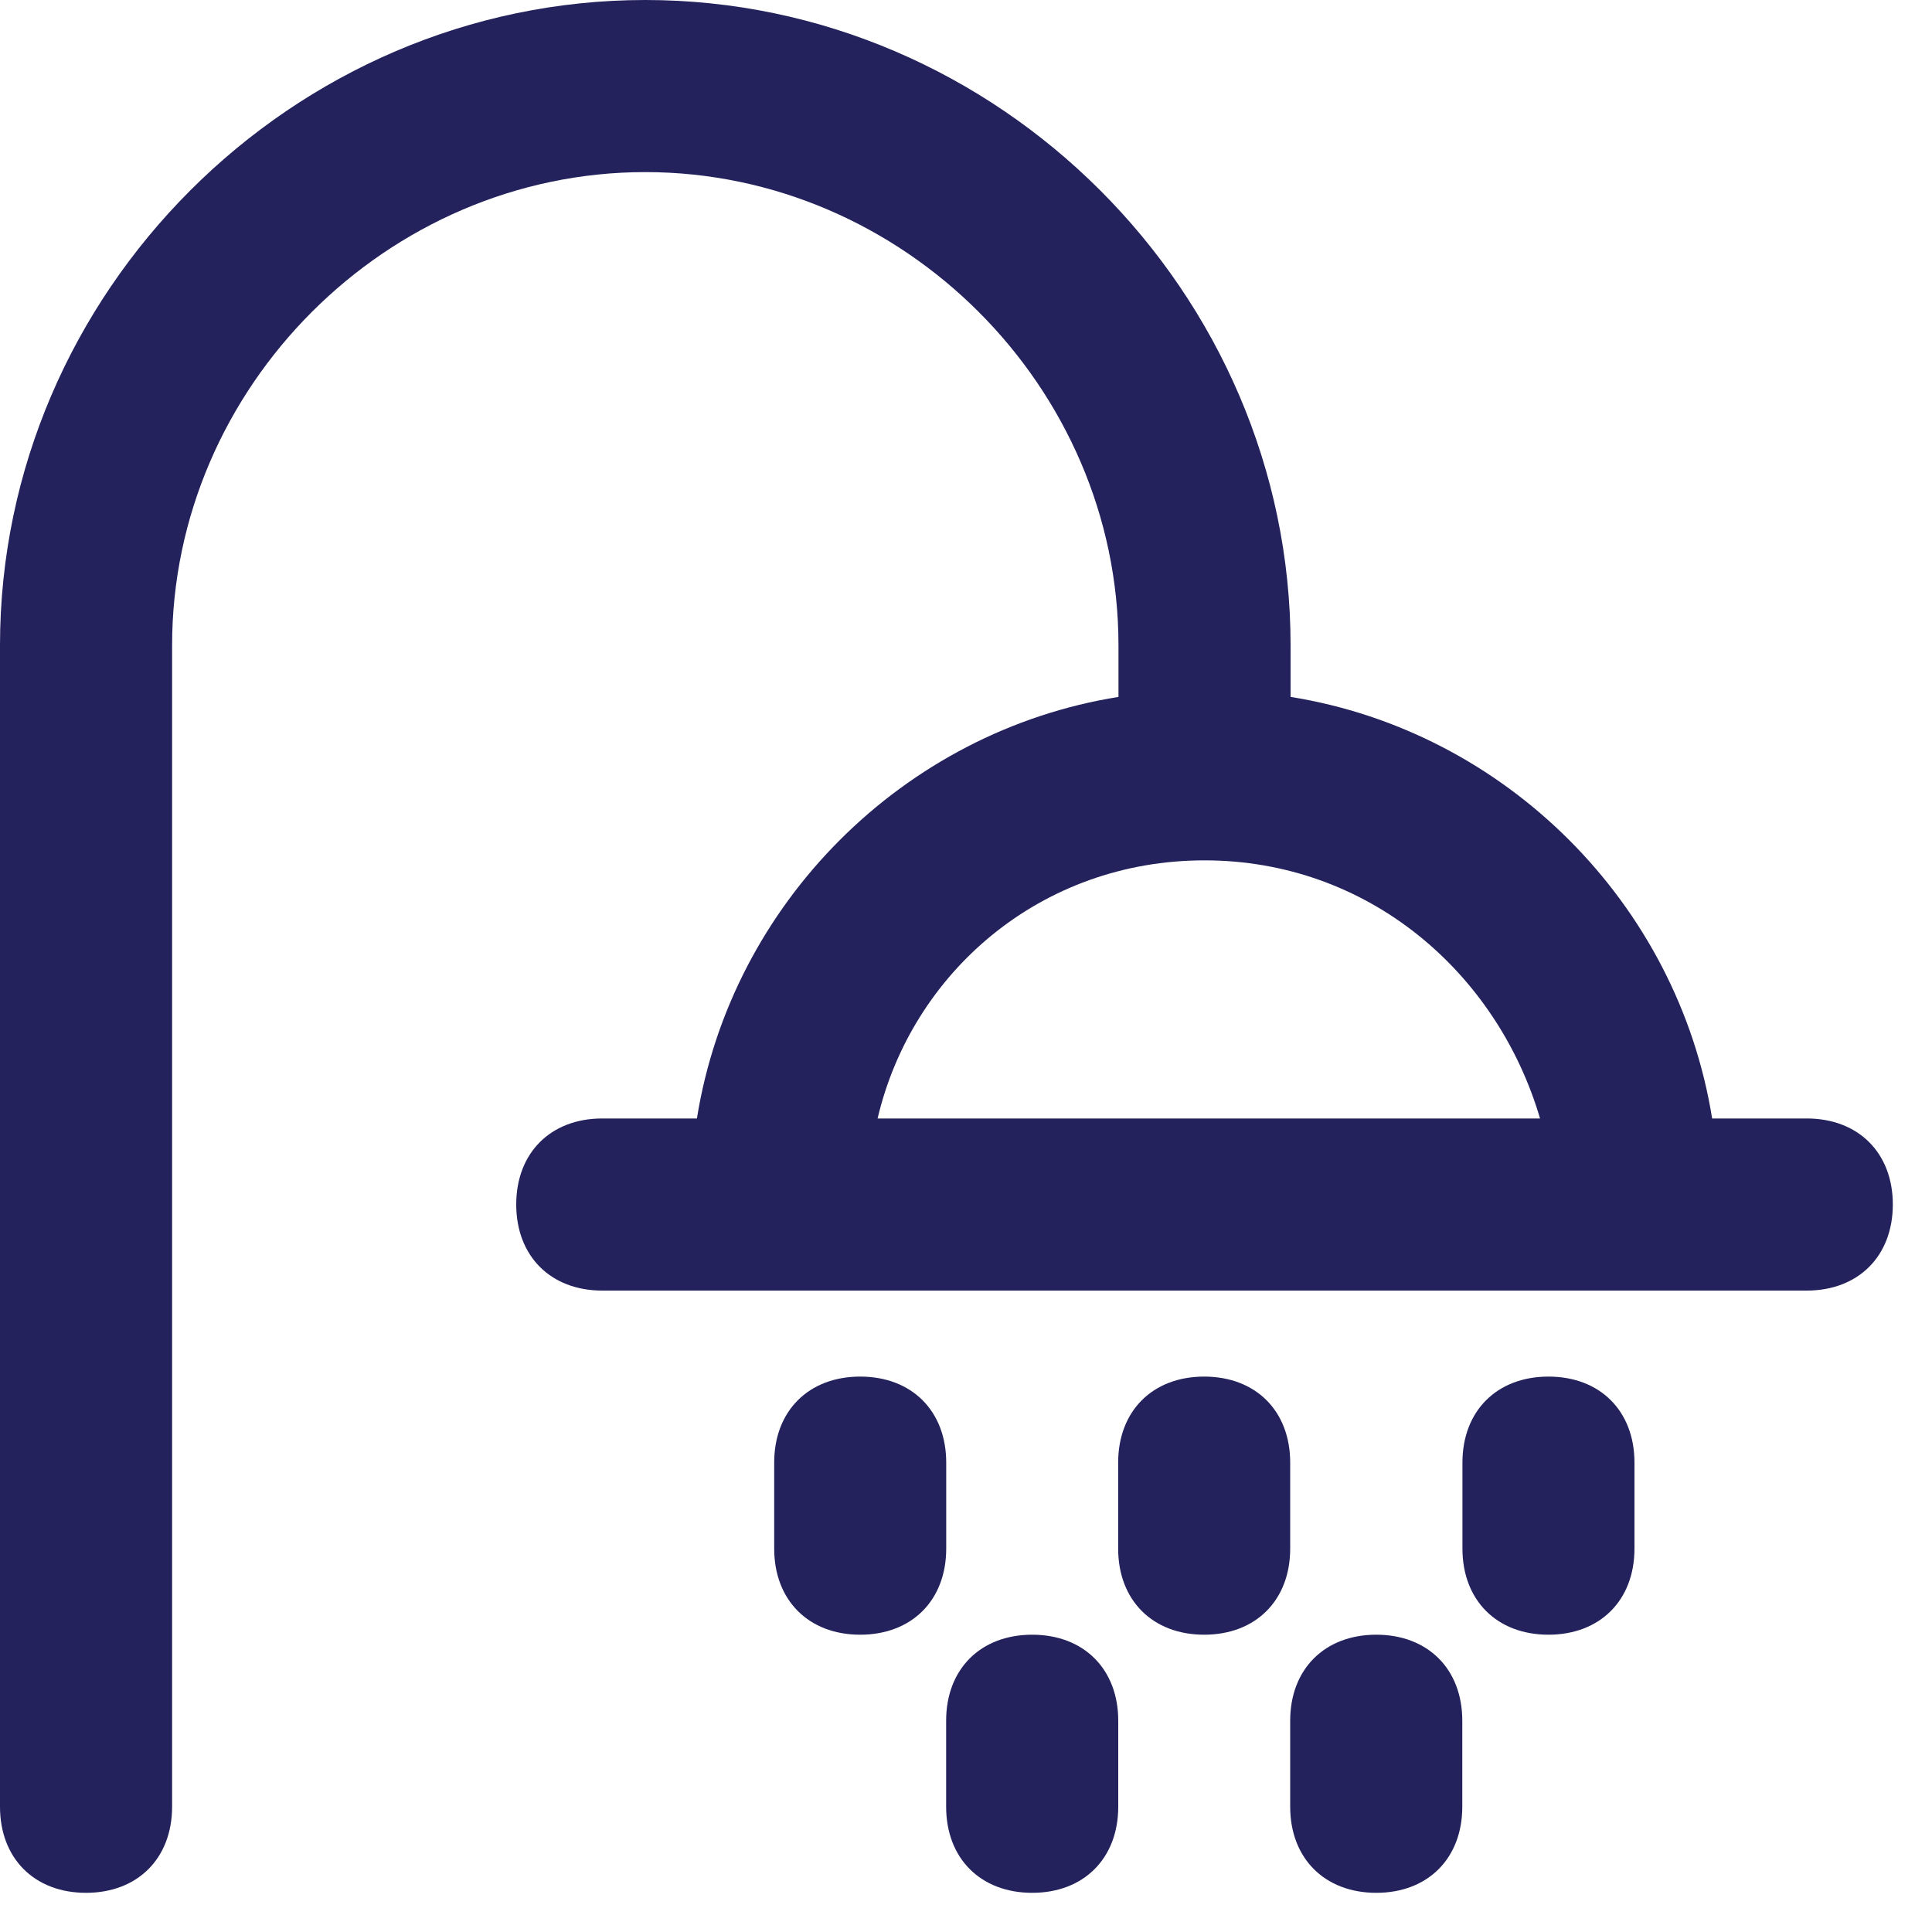
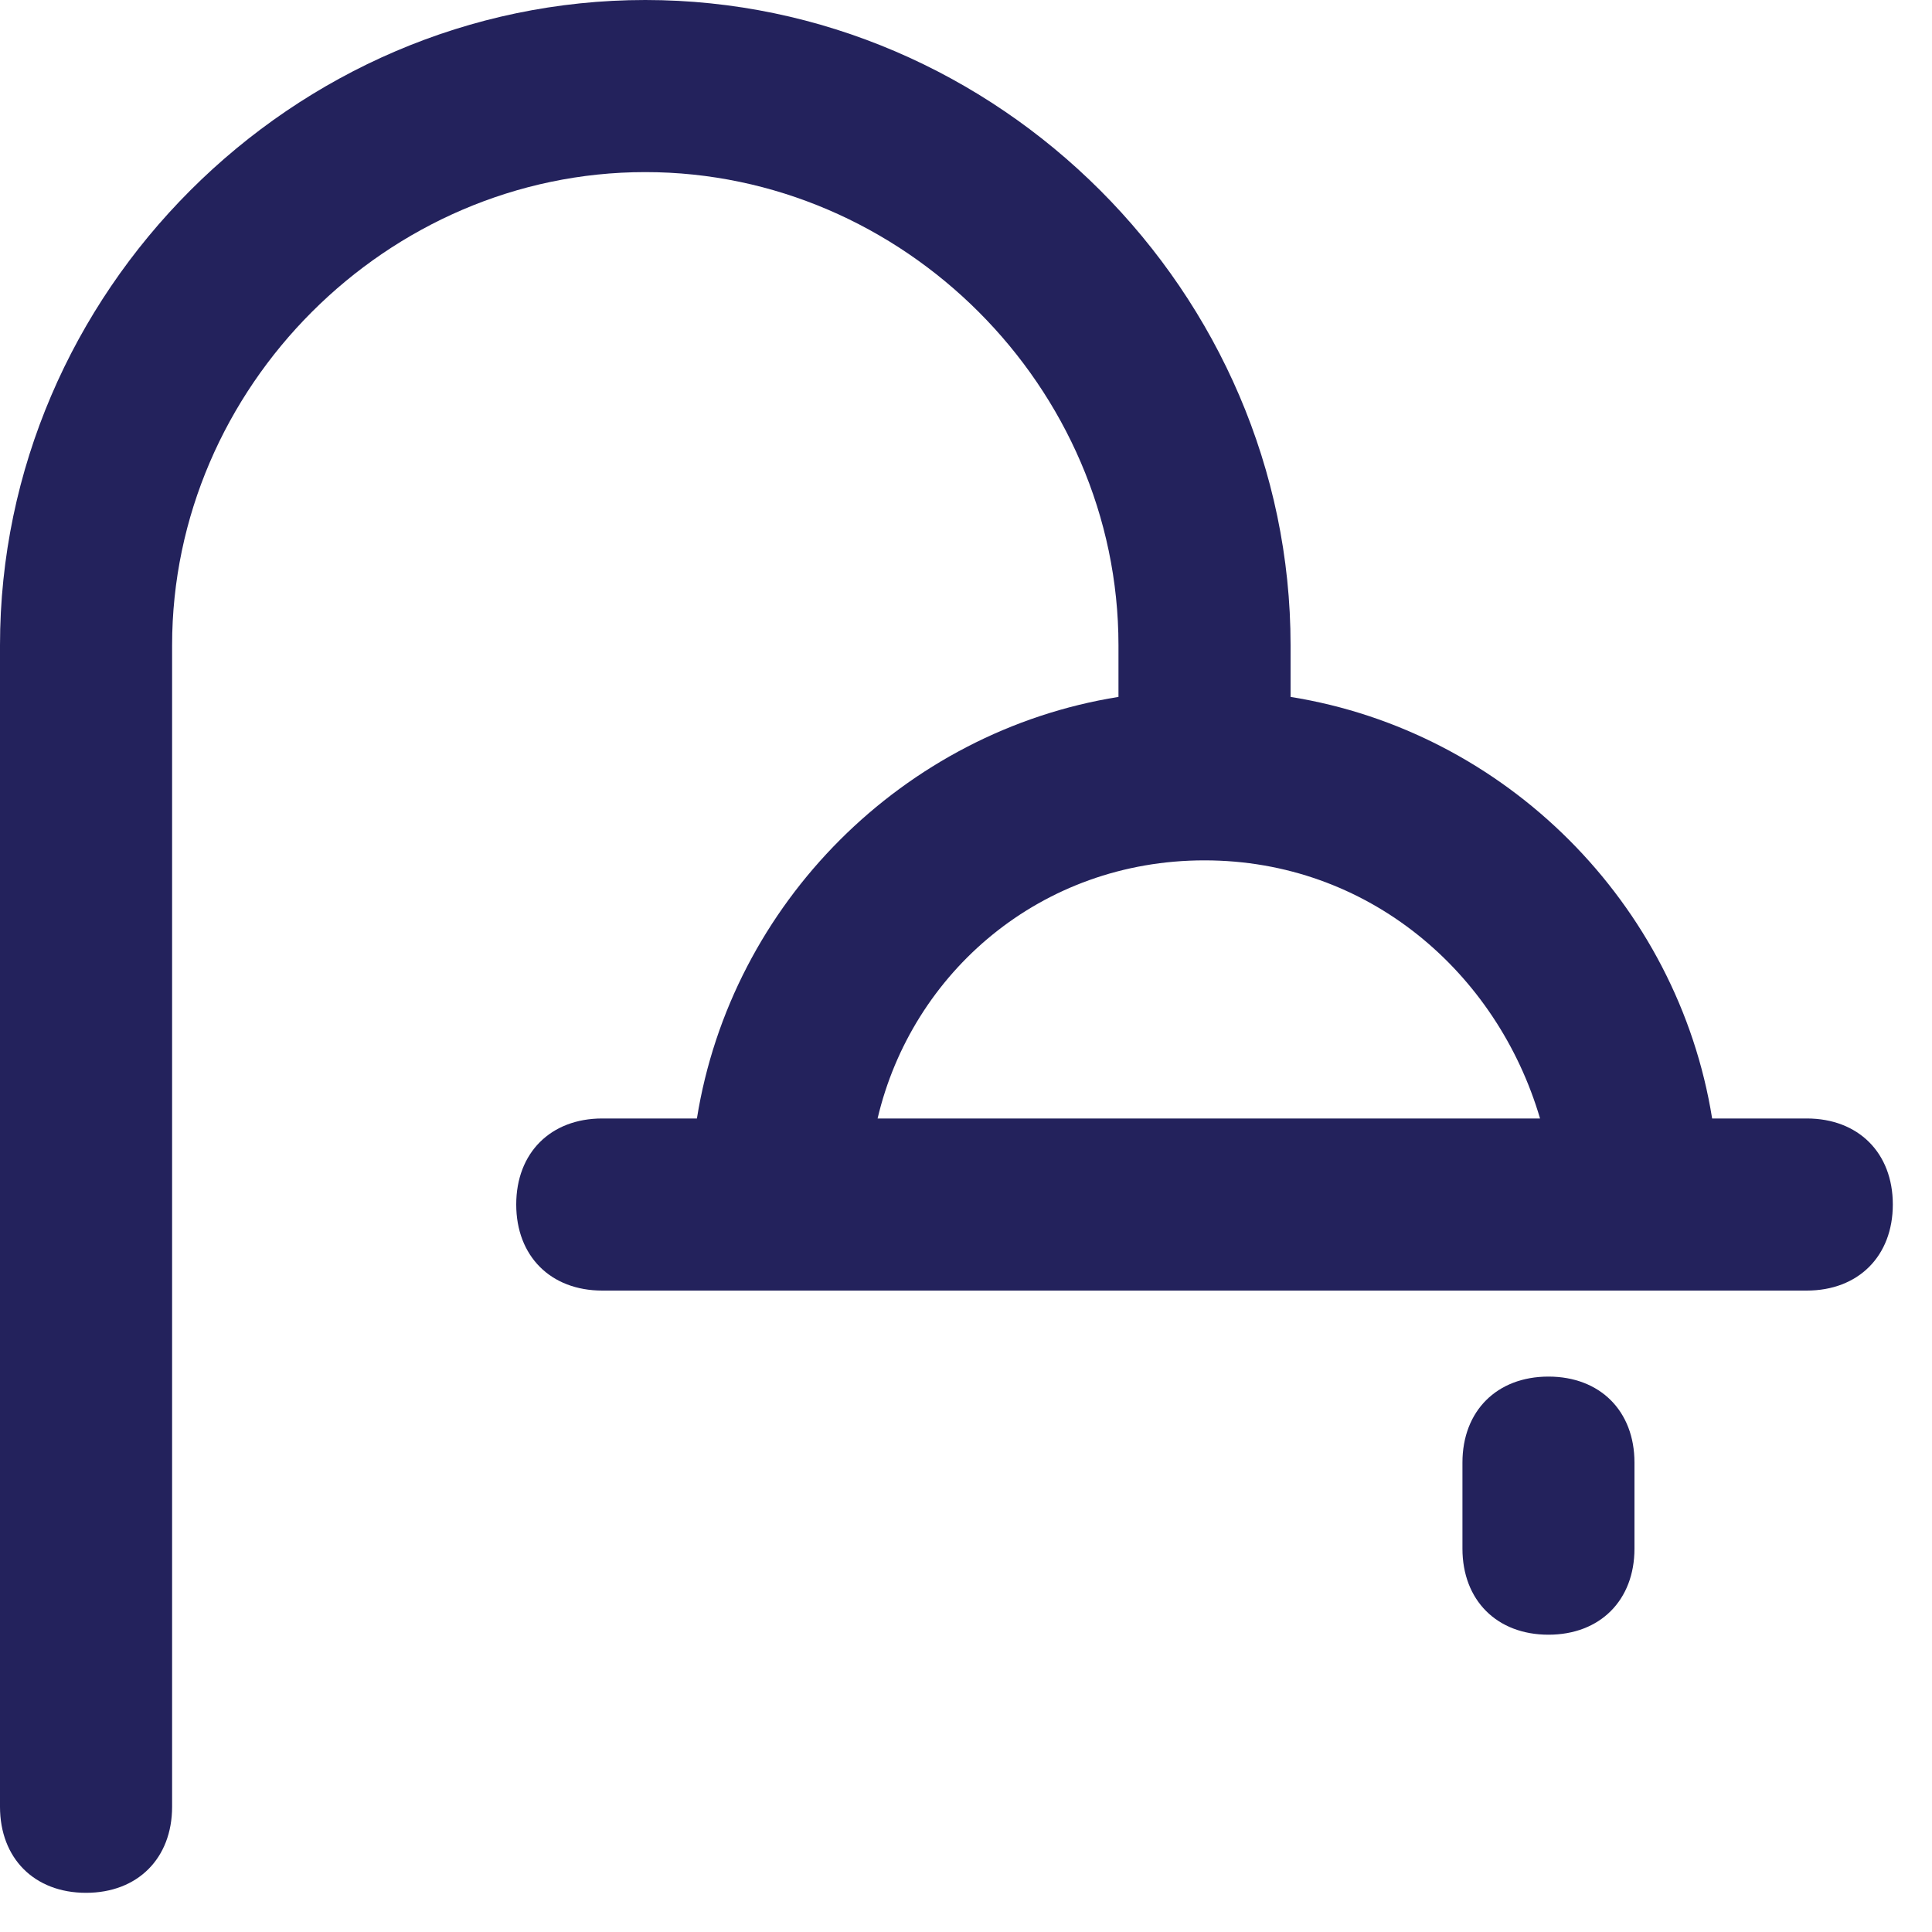
<svg xmlns="http://www.w3.org/2000/svg" width="25" height="25" viewBox="0 0 25 25" fill="none">
  <path d="M23.379 14.473H22.155C21.709 11.69 19.483 9.463 16.7 9.018V8.35C16.7 3.785 12.914 0 8.35 0C3.785 0 0 3.785 0 8.35V23.379C0 24.047 0.445 24.493 1.113 24.493C1.781 24.493 2.227 24.047 2.227 23.379V8.35C2.227 5.01 5.01 2.227 8.35 2.227C11.69 2.227 14.473 5.01 14.473 8.35V9.018C11.69 9.463 9.463 11.69 9.018 14.473H7.793C7.125 14.473 6.68 14.918 6.68 15.586C6.68 16.254 7.125 16.7 7.793 16.7H23.379C24.047 16.7 24.493 16.254 24.493 15.586C24.493 14.918 24.047 14.473 23.379 14.473ZM15.586 11.133C17.701 11.133 19.371 12.58 19.928 14.473H11.356C11.801 12.58 13.471 11.133 15.586 11.133Z" fill="#23225c" />
-   <path d="M12.244 18.926C12.244 18.258 11.799 17.813 11.131 17.813C10.463 17.813 10.018 18.258 10.018 18.926V20.039C10.018 20.707 10.463 21.153 11.131 21.153C11.799 21.153 12.244 20.707 12.244 20.039V18.926Z" fill="#23225c" />
-   <path d="M16.695 18.926C16.695 18.258 16.25 17.813 15.582 17.813C14.914 17.813 14.469 18.258 14.469 18.926V20.039C14.469 20.707 14.914 21.153 15.582 21.153C16.25 21.153 16.695 20.707 16.695 20.039V18.926Z" fill="#23225c" />
-   <path d="M13.357 21.153C12.688 21.153 12.243 21.598 12.243 22.266V23.379C12.243 24.047 12.688 24.493 13.357 24.493C14.024 24.493 14.47 24.047 14.47 23.379V22.266C14.47 21.598 14.024 21.153 13.357 21.153Z" fill="#23225c" />
  <path d="M20.037 17.813C19.369 17.813 18.924 18.258 18.924 18.926V20.039C18.924 20.707 19.369 21.153 20.037 21.153C20.705 21.153 21.15 20.707 21.15 20.039V18.926C21.15 18.258 20.705 17.813 20.037 17.813Z" fill="#23225c" />
-   <path d="M17.809 21.153C17.141 21.153 16.695 21.598 16.695 22.266V23.379C16.695 24.047 17.141 24.493 17.809 24.493C18.477 24.493 18.922 24.047 18.922 23.379V22.266C18.922 21.598 18.477 21.153 17.809 21.153Z" fill="#23225c" />
</svg>